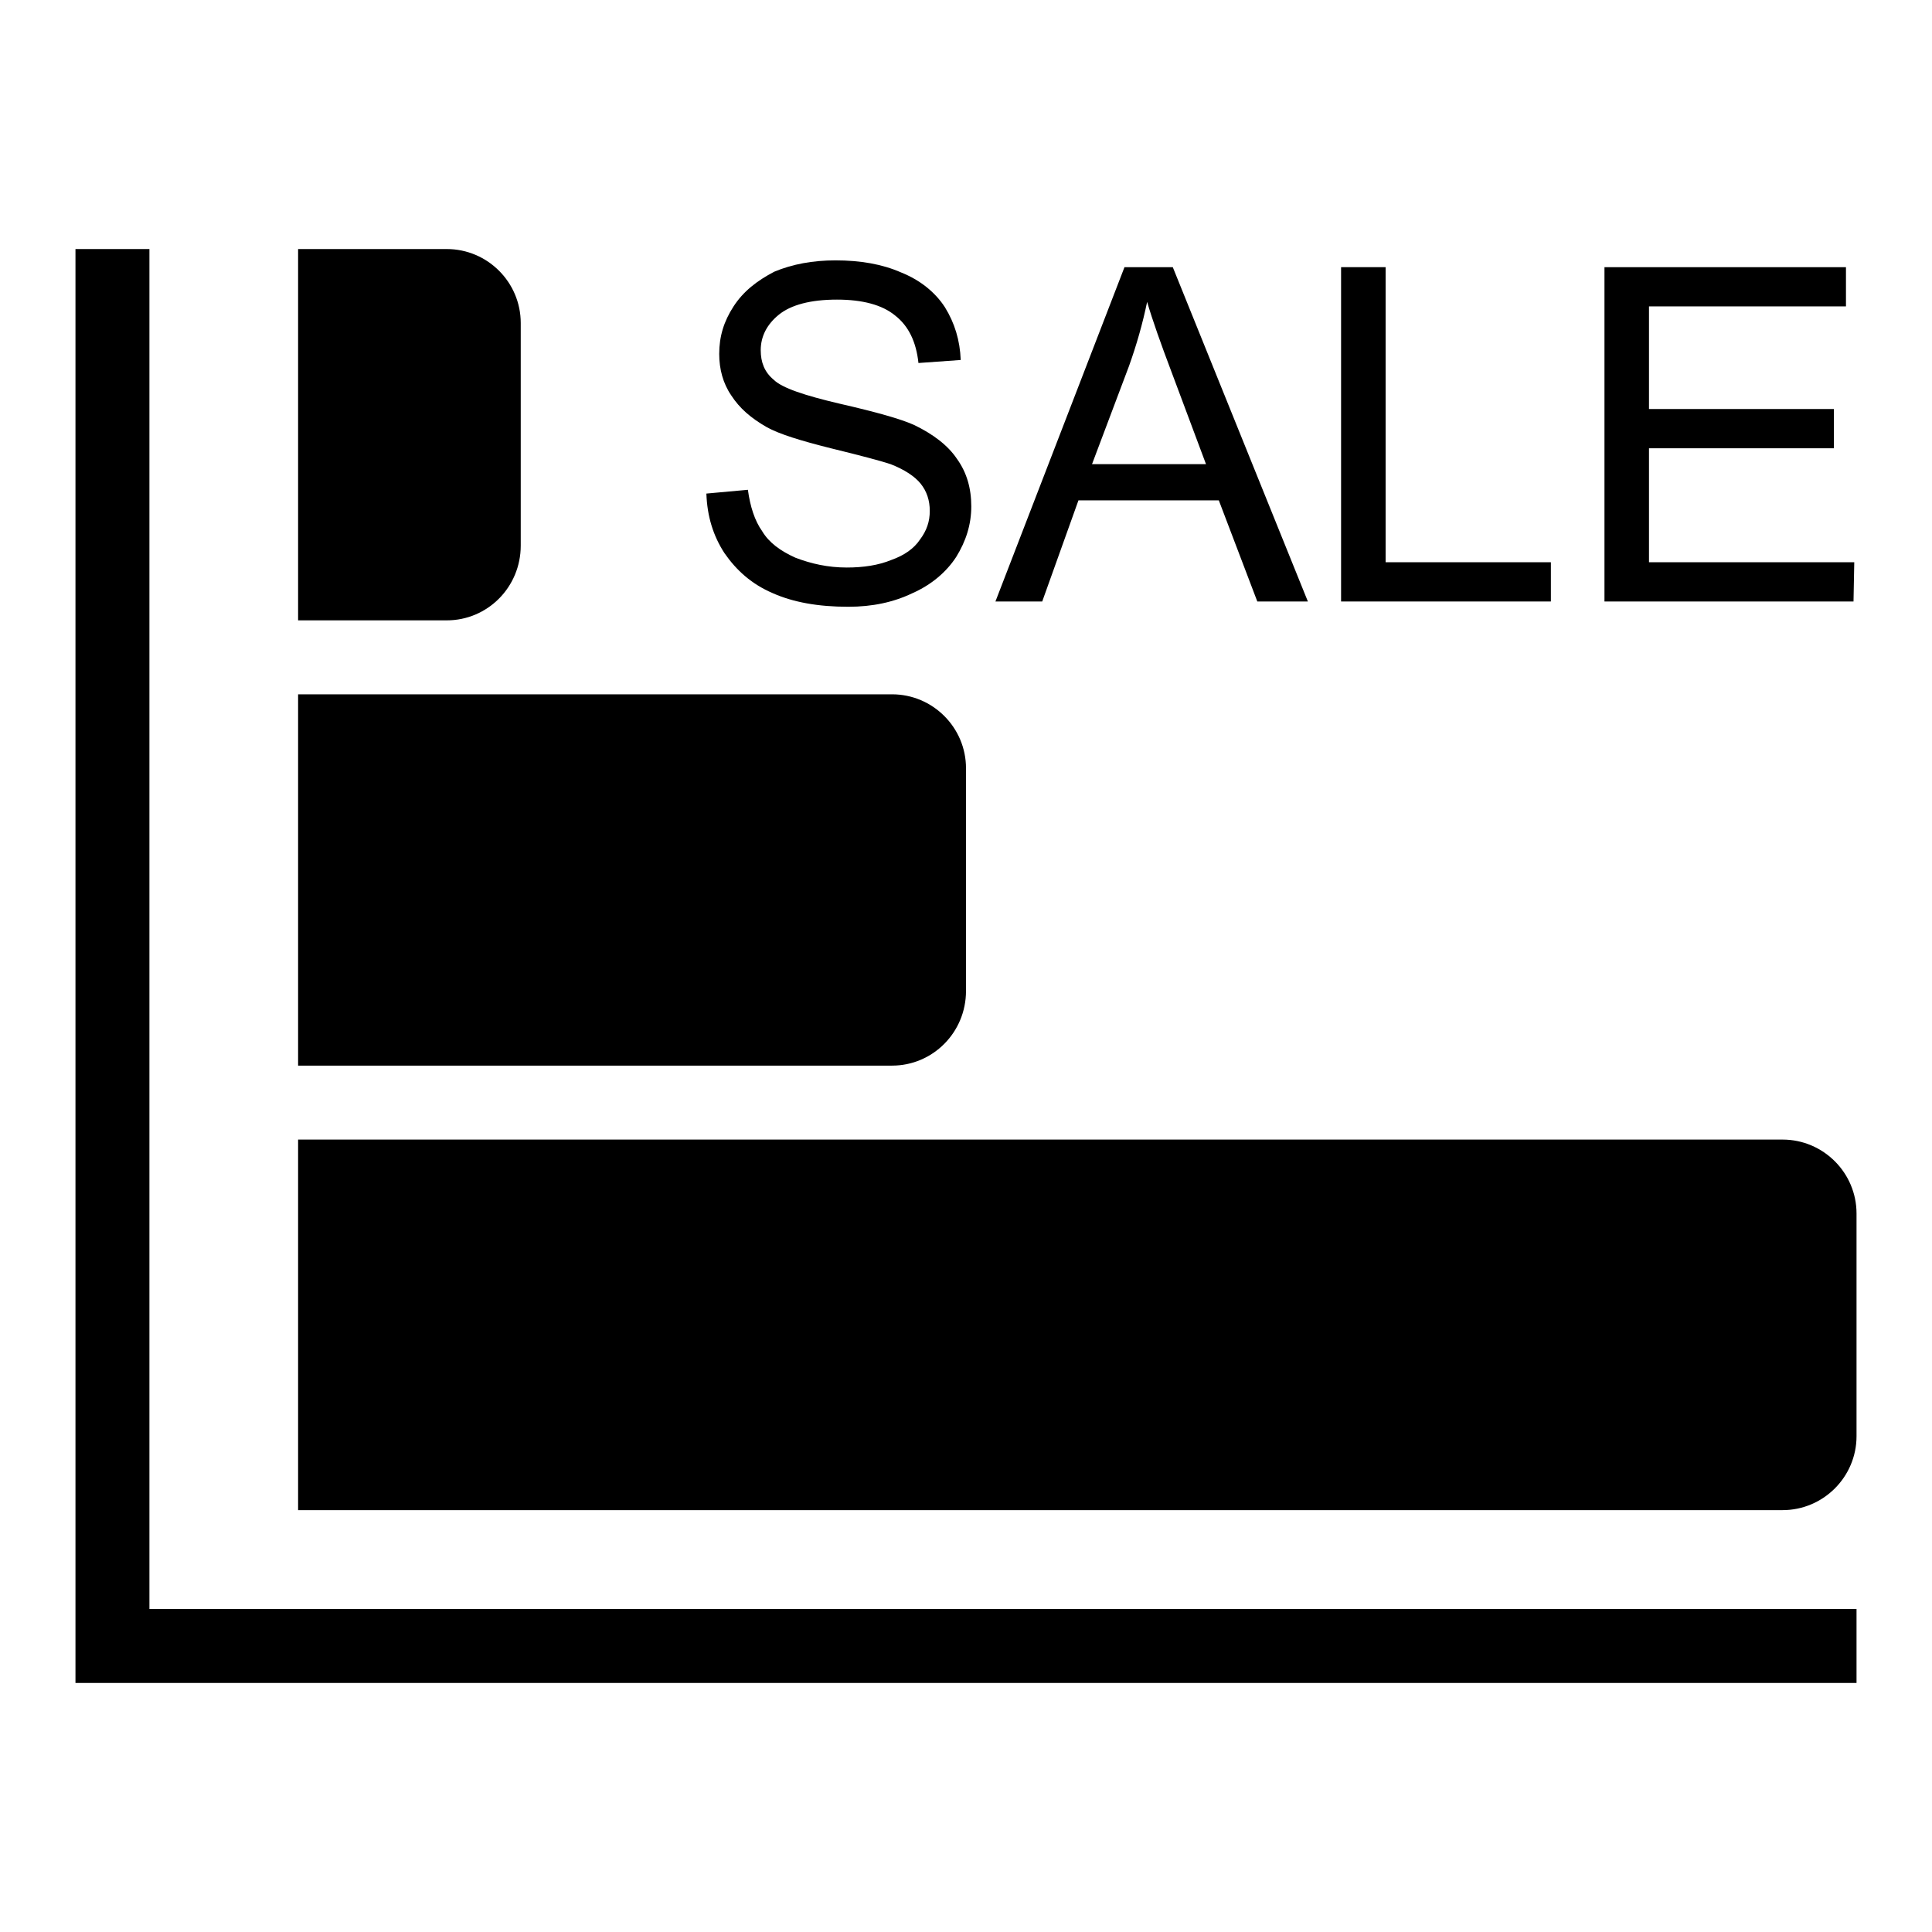
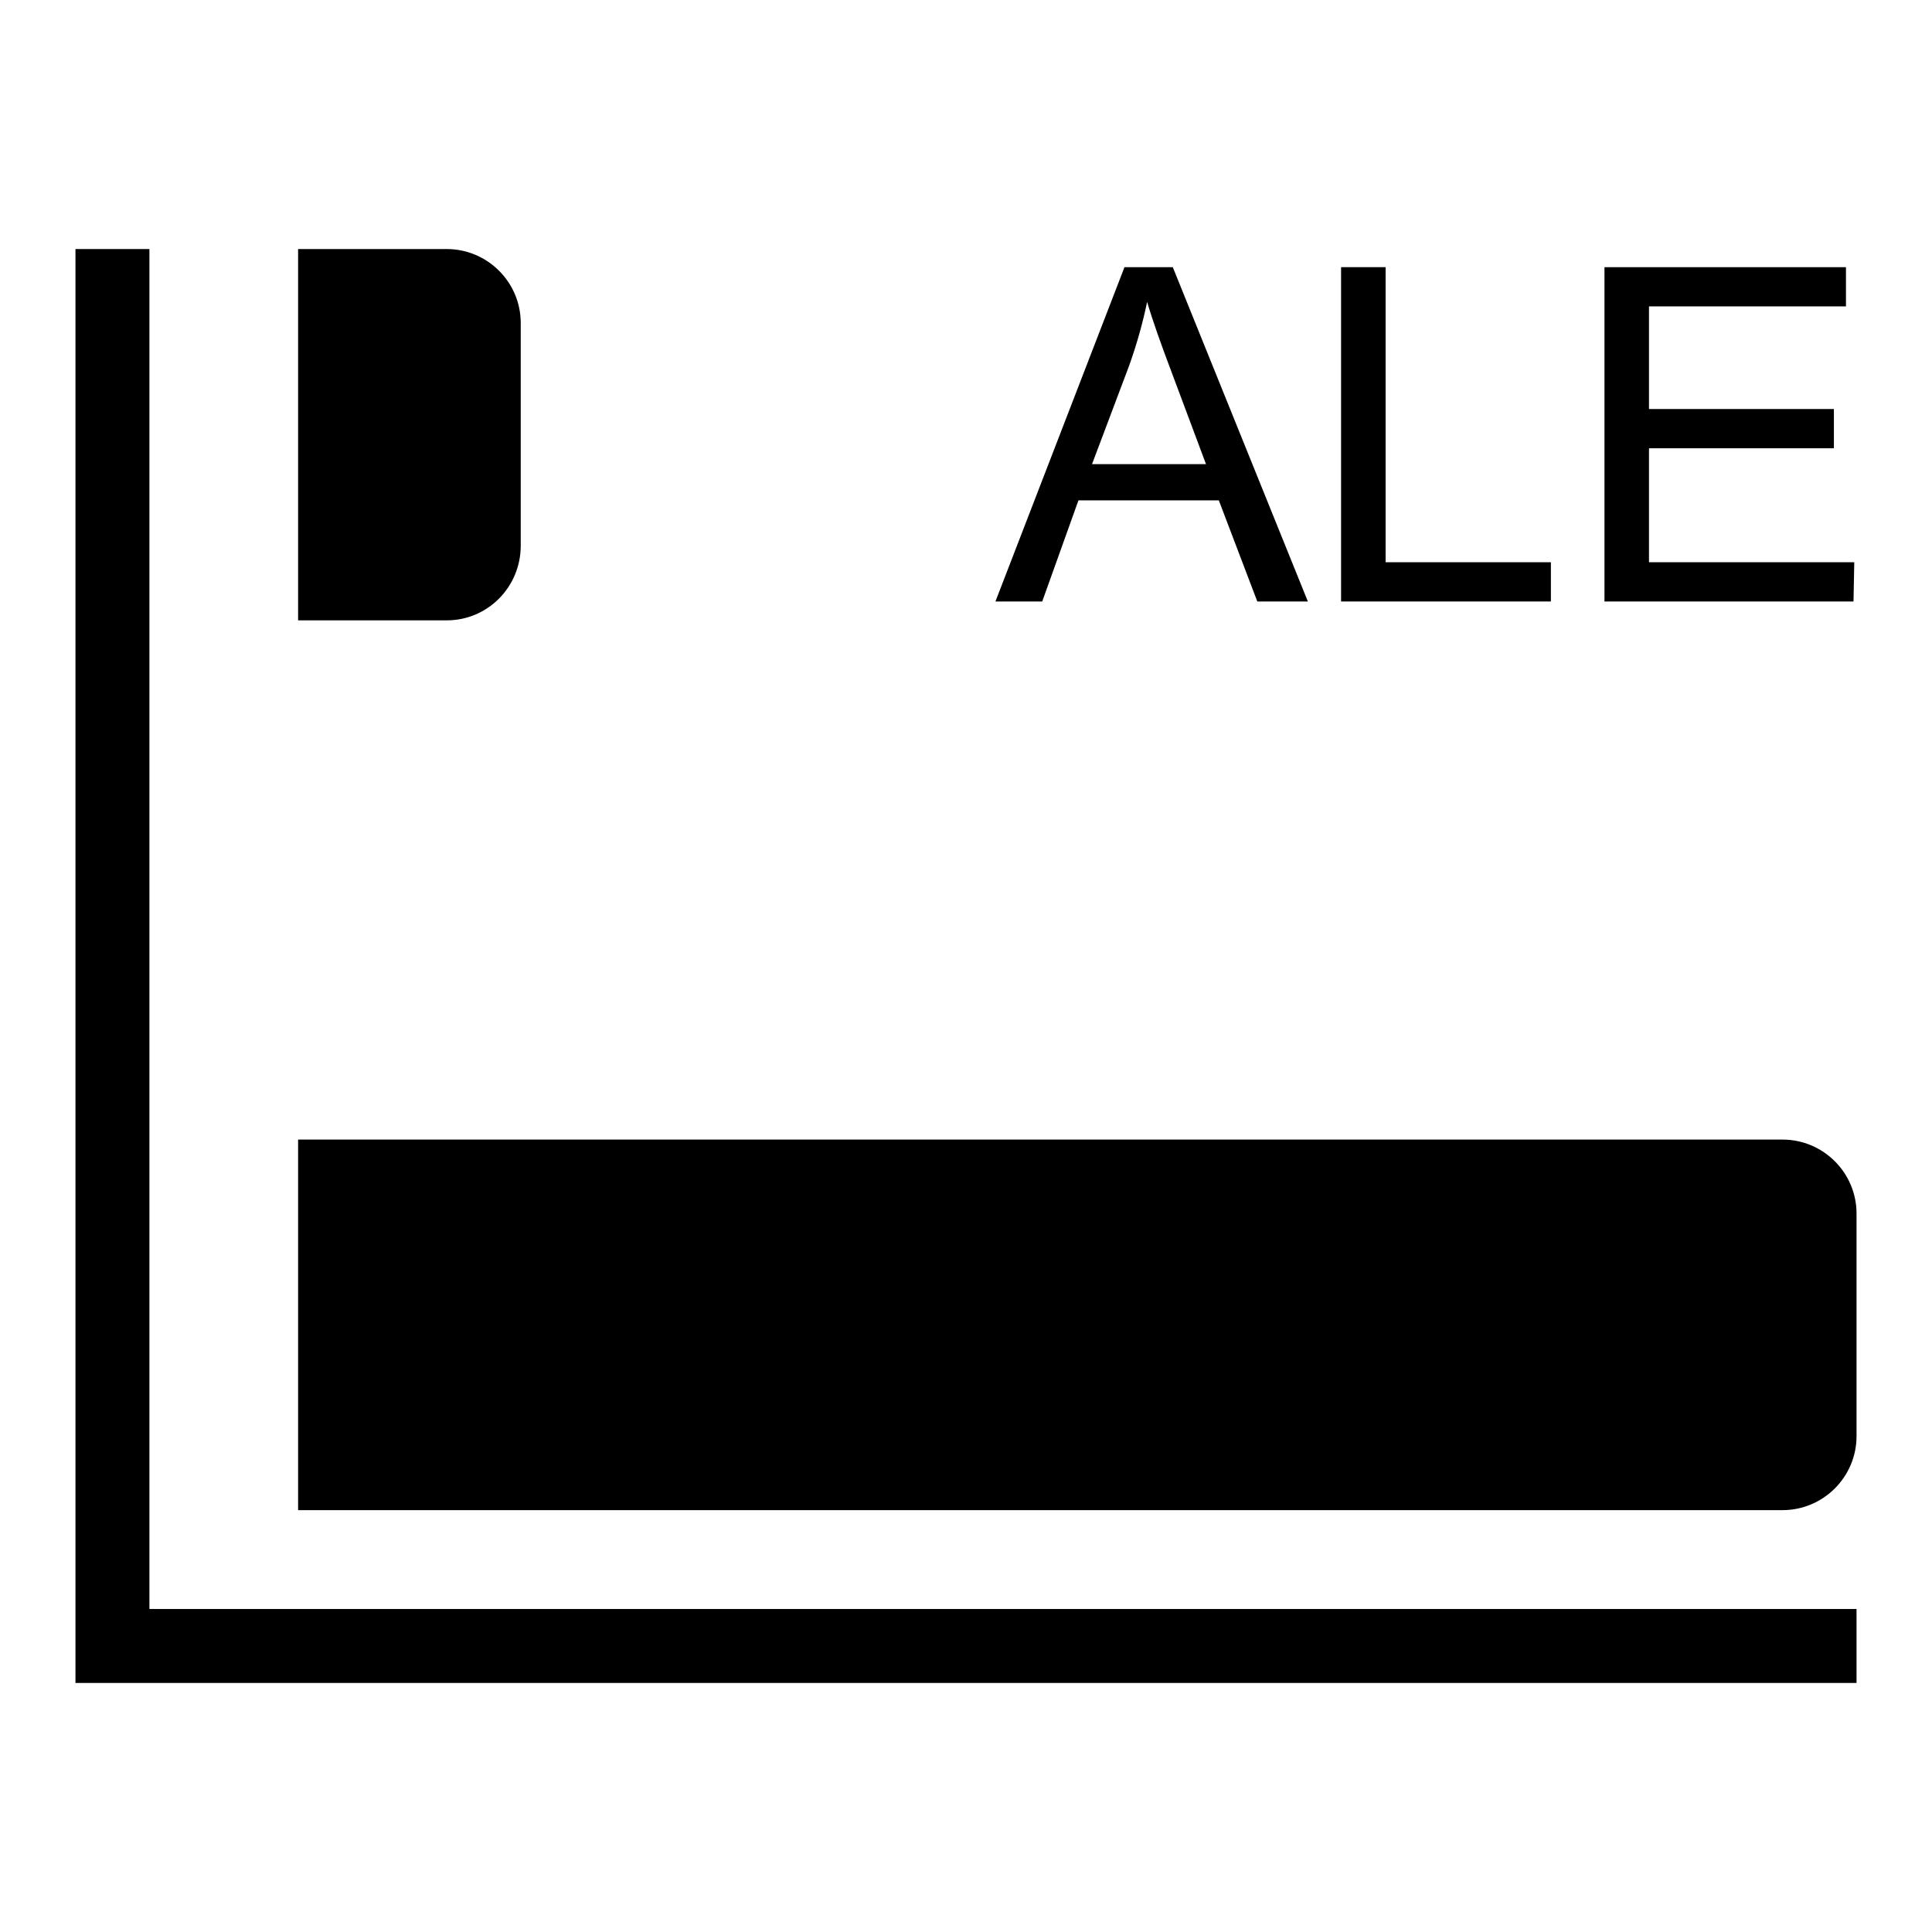
<svg xmlns="http://www.w3.org/2000/svg" version="1.1" x="0px" y="0px" viewBox="0 0 256 256" enable-background="new 0 0 256 256" xml:space="preserve">
  <g>
    <g>
      <path fill="#000000" d="M177.8,79.7h27.7v-5.2h-21.9V35.4h-5.9V79.7z" />
-       <path fill="#000000" d="M97.2,40.6c-1.3,2-1.9,4-1.9,6.3c0,2,0.5,3.9,1.6,5.5c1.1,1.7,2.6,3,4.7,4.2c1.6,0.9,4.5,1.8,8.5,2.8c4.1,1,6.7,1.7,7.9,2.1c1.8,0.7,3.2,1.6,4,2.6c0.8,1,1.2,2.2,1.2,3.6c0,1.4-0.4,2.6-1.3,3.8c-0.8,1.2-2.1,2.1-3.8,2.7c-1.7,0.7-3.7,1-5.9,1c-2.5,0-4.7-0.5-6.8-1.3c-2-0.9-3.5-2-4.4-3.5c-1-1.4-1.6-3.3-1.9-5.5l-5.5,0.5c0.1,3,0.9,5.6,2.4,7.9c1.6,2.3,3.6,4.1,6.4,5.3c2.7,1.2,6,1.8,10,1.8c3.2,0,6-0.6,8.5-1.8c2.5-1.1,4.5-2.8,5.8-4.8c1.3-2.1,2-4.3,2-6.7c0-2.4-0.6-4.5-1.9-6.3c-1.2-1.8-3.2-3.3-5.7-4.5c-1.8-0.8-5-1.7-9.8-2.8c-4.7-1.1-7.7-2.1-8.8-3.2c-1.2-1-1.7-2.3-1.7-3.9c0-1.8,0.8-3.4,2.4-4.7c1.6-1.3,4.2-2,7.7-2c3.4,0,6,0.7,7.7,2.1c1.8,1.4,2.8,3.5,3.1,6.3l5.6-0.4c-0.1-2.6-0.8-4.9-2.1-7c-1.3-2-3.3-3.6-5.8-4.6c-2.5-1.1-5.4-1.6-8.7-1.6c-3,0-5.7,0.5-8.1,1.5C100.3,37.2,98.5,38.6,97.2,40.6z" />
      <path fill="#000000" d="M245.7,74.5h-27.2V59.4H243v-5.2h-24.5V40.6h26.1v-5.2h-32v44.3h33L245.7,74.5L245.7,74.5z" />
      <path fill="#000000" d="M155.4,35.4H149l-17.1,44.3h6.2l4.8-13.4h18.6l5.1,13.4h6.7L155.4,35.4z M144.7,61.5l4.9-13c1-2.8,1.8-5.6,2.4-8.5c0.7,2.4,1.8,5.5,3.2,9.2l4.6,12.3L144.7,61.5L144.7,61.5z" />
      <path fill="#000000" d="M236.2,151H39.5v49.1h196.7c5.4,0,9.8-4.4,9.8-9.8v-29.5C246,155.4,241.6,151,236.2,151z" />
-       <path fill="#000000" d="M128,131.3v-29.5c0-5.4-4.4-9.8-9.8-9.8H39.5v49.2h78.7C123.6,141.2,128,136.8,128,131.3z" />
      <path fill="#000000" d="M69,72.3V42.8c0-5.4-4.4-9.8-9.8-9.8H39.5v49.2h19.7C64.6,82.2,69,77.8,69,72.3z" />
      <path fill="#000000" d="M19.8,33H10v190h236v-9.8H19.8V33z" />
    </g>
  </g>
</svg>